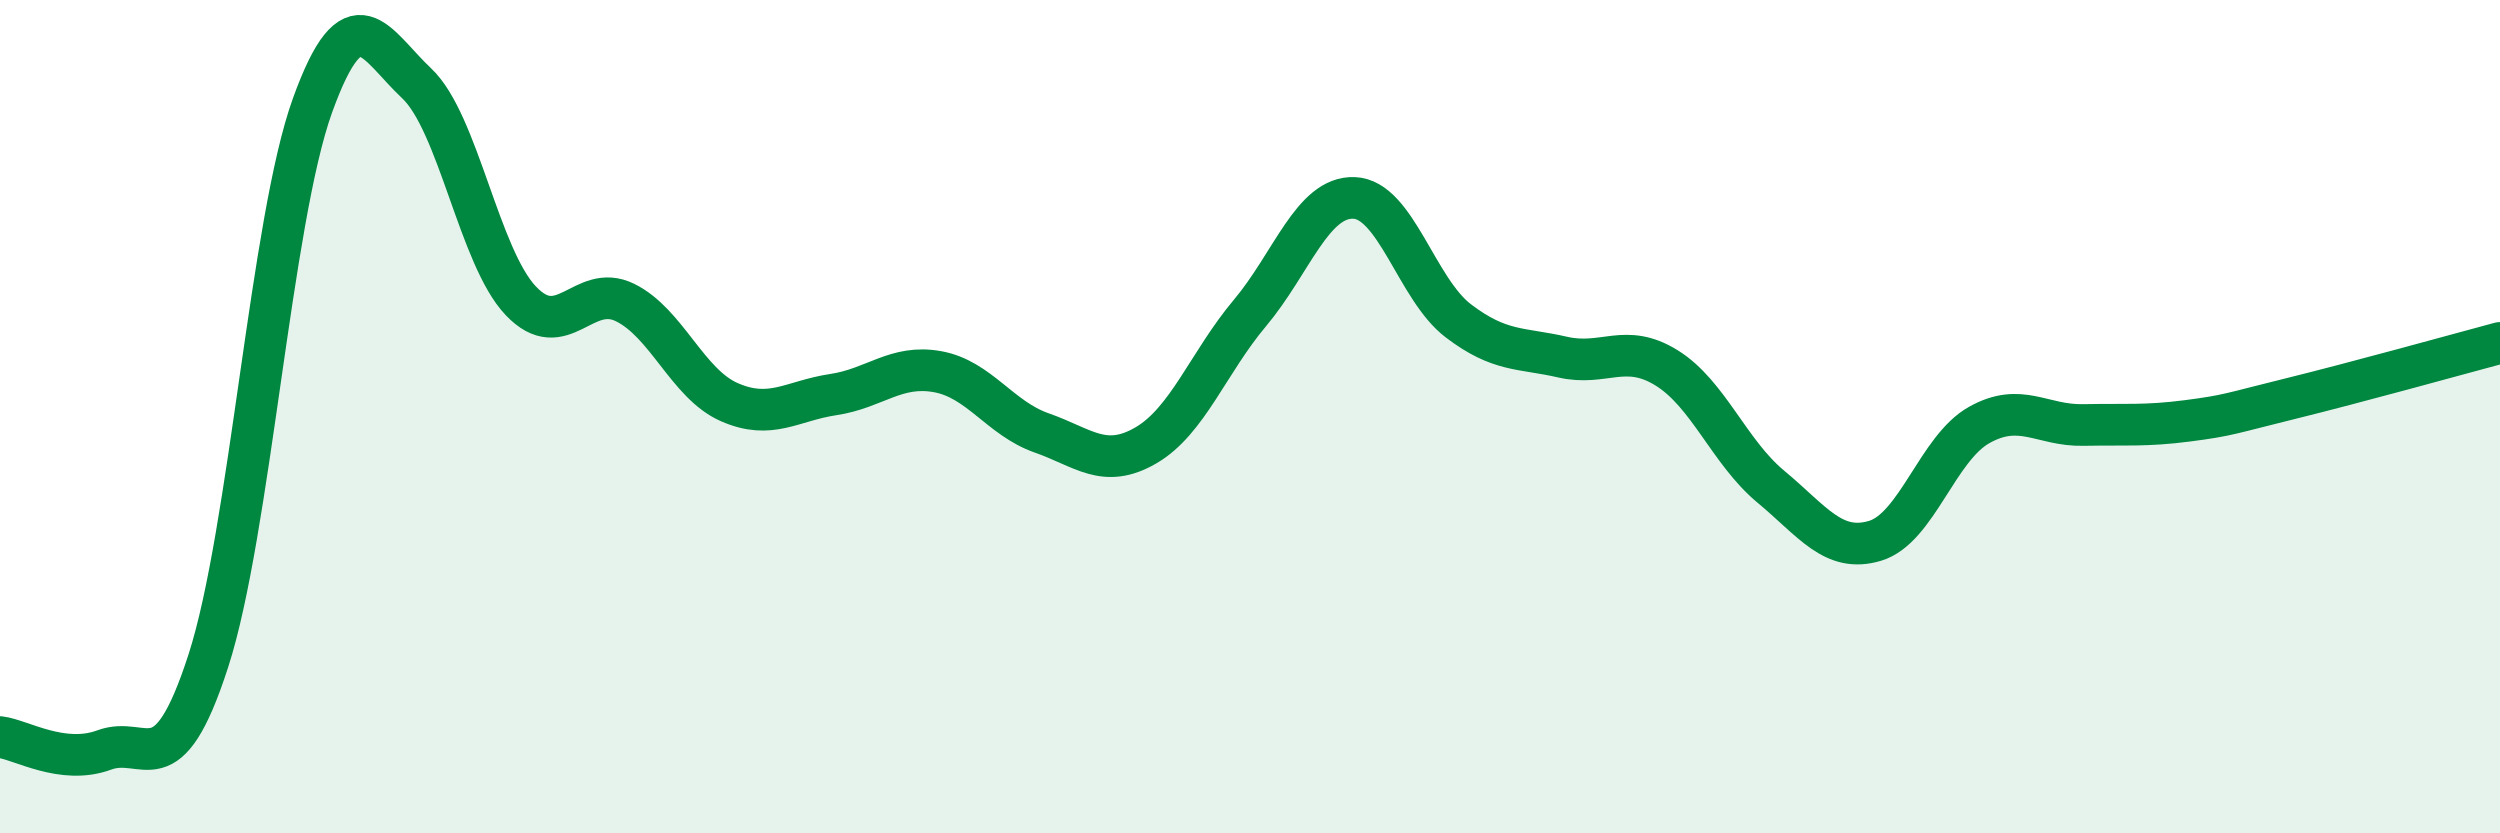
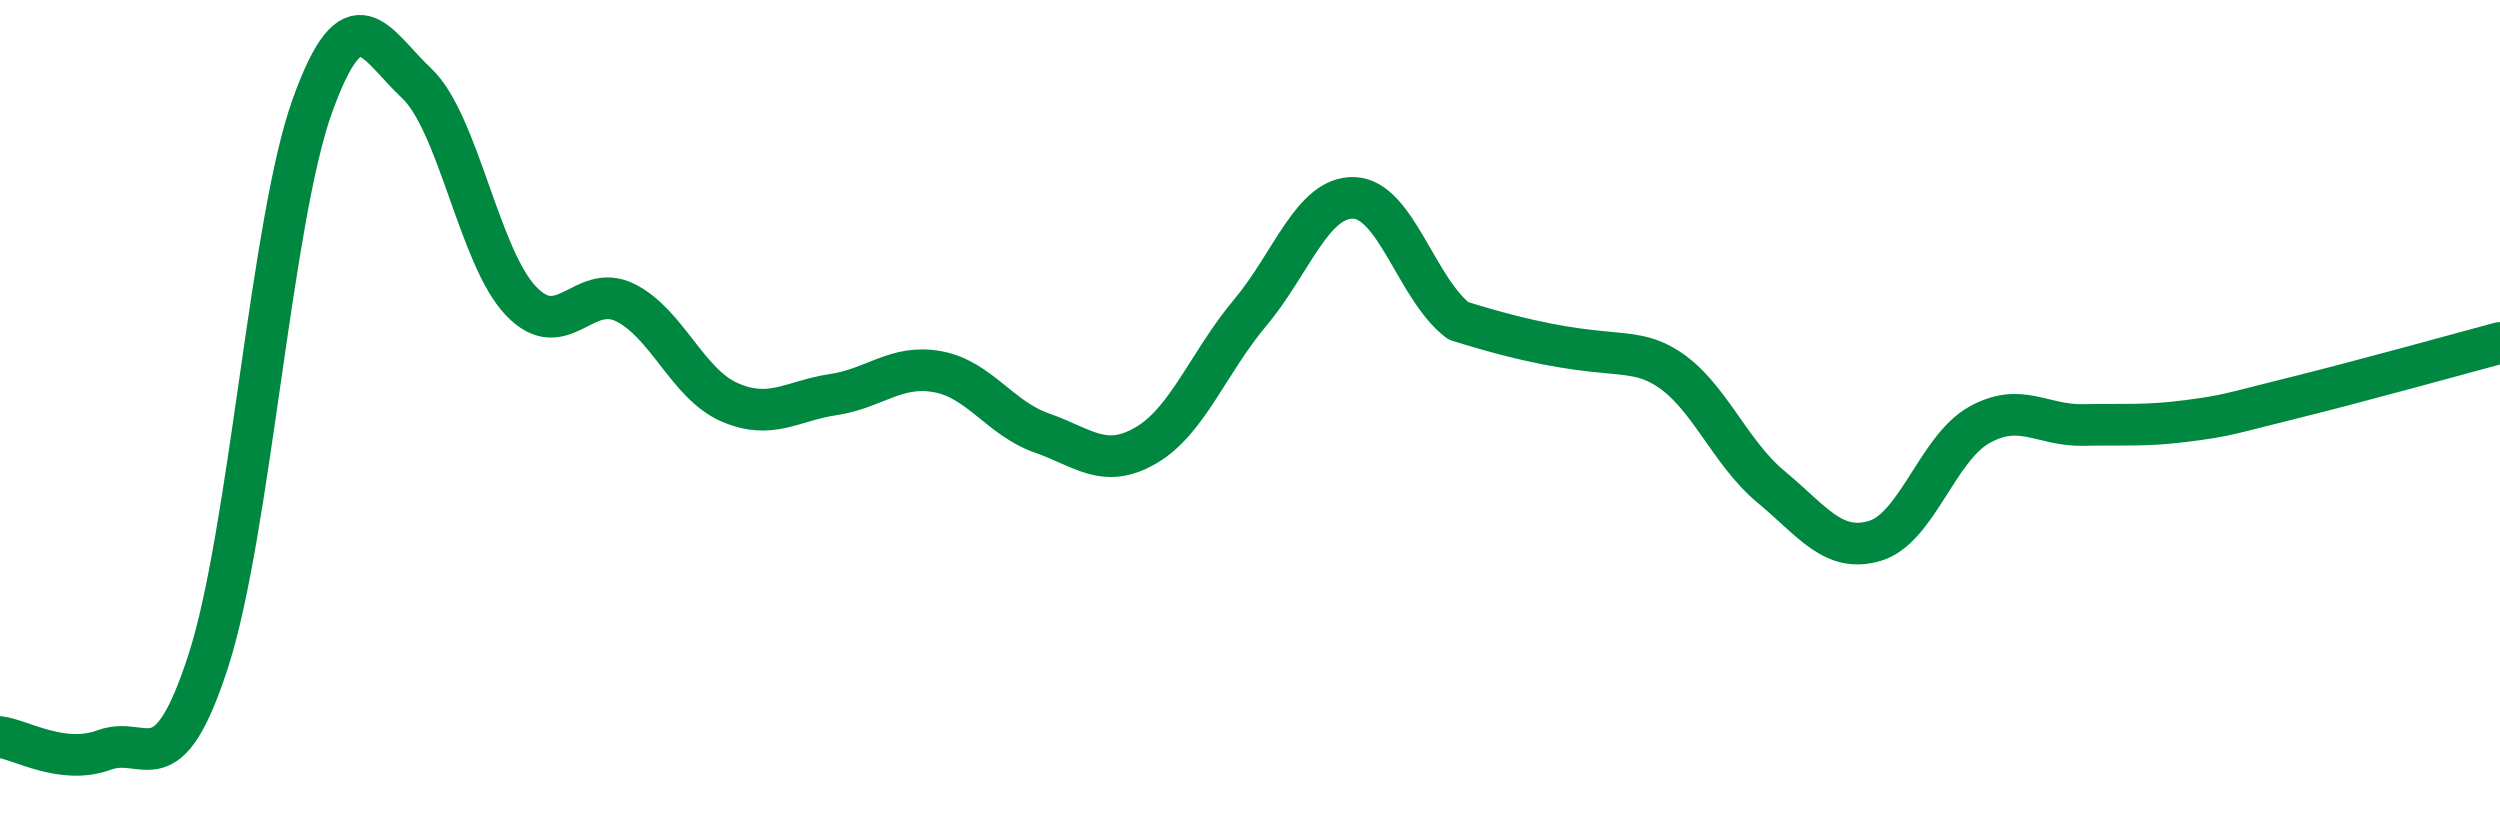
<svg xmlns="http://www.w3.org/2000/svg" width="60" height="20" viewBox="0 0 60 20">
-   <path d="M 0,17.69 C 0.5,17.75 1.5,18.37 2.5,18 C 3.5,17.63 4,18.95 5,15.86 C 6,12.77 6.5,5.3 7.5,2.53 C 8.5,-0.24 9,1.06 10,2 C 11,2.94 11.5,6.17 12.5,7.22 C 13.5,8.27 14,6.77 15,7.26 C 16,7.75 16.5,9.21 17.5,9.65 C 18.5,10.09 19,9.62 20,9.47 C 21,9.32 21.5,8.74 22.5,8.92 C 23.5,9.1 24,10.04 25,10.39 C 26,10.74 26.5,11.27 27.5,10.69 C 28.5,10.11 29,8.7 30,7.51 C 31,6.32 31.5,4.71 32.5,4.75 C 33.5,4.79 34,6.94 35,7.7 C 36,8.46 36.5,8.34 37.5,8.57 C 38.5,8.8 39,8.21 40,8.83 C 41,9.45 41.5,10.85 42.5,11.68 C 43.5,12.51 44,13.28 45,12.98 C 46,12.68 46.5,10.76 47.5,10.2 C 48.5,9.64 49,10.22 50,10.2 C 51,10.18 51.5,10.23 52.5,10.1 C 53.5,9.97 53.5,9.93 55,9.56 C 56.5,9.19 59,8.5 60,8.23L60 20L0 20Z" fill="#008740" opacity="0.1" stroke-linecap="round" stroke-linejoin="round" />
-   <path d="M 0,17.69 C 0.5,17.75 1.5,18.37 2.5,18 C 3.5,17.63 4,18.95 5,15.86 C 6,12.77 6.5,5.3 7.5,2.53 C 8.5,-0.24 9,1.06 10,2 C 11,2.94 11.5,6.17 12.5,7.22 C 13.5,8.27 14,6.77 15,7.26 C 16,7.75 16.5,9.21 17.5,9.65 C 18.5,10.09 19,9.62 20,9.47 C 21,9.32 21.5,8.74 22.5,8.92 C 23.5,9.1 24,10.04 25,10.39 C 26,10.74 26.5,11.27 27.5,10.69 C 28.5,10.11 29,8.7 30,7.51 C 31,6.32 31.5,4.71 32.5,4.75 C 33.5,4.79 34,6.94 35,7.7 C 36,8.46 36.5,8.34 37.5,8.57 C 38.5,8.8 39,8.21 40,8.83 C 41,9.45 41.5,10.85 42.5,11.68 C 43.5,12.51 44,13.28 45,12.98 C 46,12.68 46.5,10.76 47.5,10.2 C 48.5,9.64 49,10.22 50,10.2 C 51,10.18 51.5,10.23 52.5,10.1 C 53.5,9.97 53.5,9.93 55,9.56 C 56.5,9.19 59,8.5 60,8.23" stroke="#008740" stroke-width="1" fill="none" stroke-linecap="round" stroke-linejoin="round" />
+   <path d="M 0,17.69 C 0.5,17.75 1.5,18.37 2.5,18 C 3.5,17.63 4,18.95 5,15.86 C 6,12.77 6.5,5.3 7.5,2.53 C 8.5,-0.24 9,1.06 10,2 C 11,2.94 11.5,6.17 12.5,7.22 C 13.5,8.27 14,6.77 15,7.26 C 16,7.75 16.5,9.21 17.5,9.65 C 18.5,10.09 19,9.62 20,9.47 C 21,9.32 21.5,8.74 22.5,8.92 C 23.5,9.1 24,10.04 25,10.39 C 26,10.74 26.5,11.27 27.5,10.69 C 28.5,10.11 29,8.7 30,7.51 C 31,6.32 31.5,4.71 32.5,4.75 C 33.5,4.79 34,6.94 35,7.7 C 38.5,8.8 39,8.21 40,8.83 C 41,9.45 41.5,10.85 42.5,11.68 C 43.5,12.51 44,13.28 45,12.98 C 46,12.68 46.5,10.76 47.5,10.2 C 48.5,9.64 49,10.22 50,10.2 C 51,10.18 51.5,10.23 52.5,10.1 C 53.5,9.97 53.5,9.93 55,9.56 C 56.5,9.19 59,8.5 60,8.23" stroke="#008740" stroke-width="1" fill="none" stroke-linecap="round" stroke-linejoin="round" />
</svg>